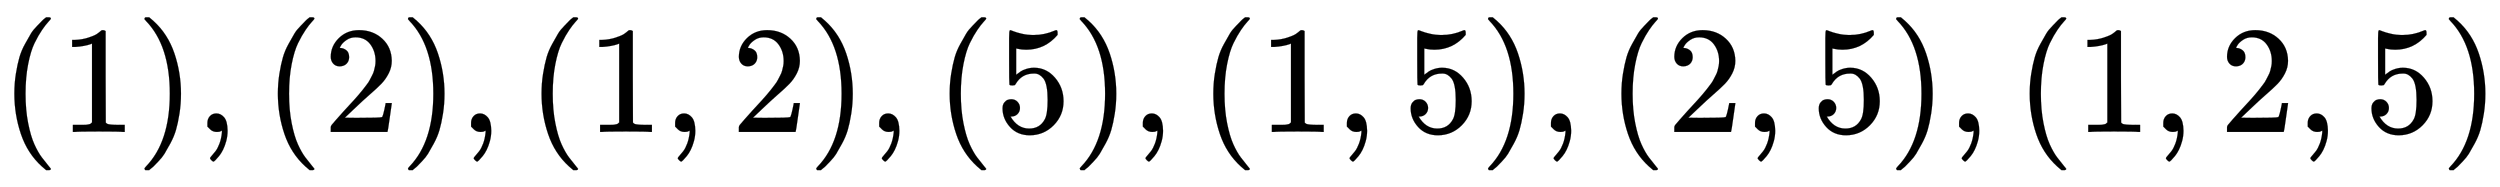
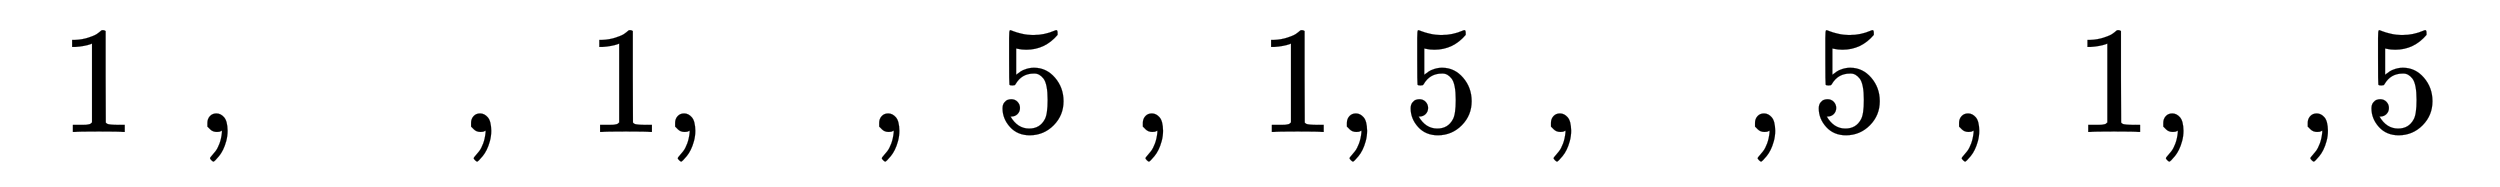
<svg xmlns="http://www.w3.org/2000/svg" xmlns:xlink="http://www.w3.org/1999/xlink" width="37.988ex" height="2.843ex" style="vertical-align: -0.838ex;" viewBox="0 -863.1 16355.8 1223.9" role="img" focusable="false" aria-labelledby="MathJax-SVG-1-Title">
  <title id="MathJax-SVG-1-Title">left parenthesis 1 right parenthesis comma left parenthesis 2 right parenthesis comma left parenthesis 1 comma 2 right parenthesis comma left parenthesis 5 right parenthesis comma left parenthesis 1 comma 5 right parenthesis comma left parenthesis 2 comma 5 right parenthesis comma left parenthesis 1 comma 2 comma 5 right parenthesis</title>
  <defs aria-hidden="true">
-     <path stroke-width="1" id="E1-MJMAIN-28" d="M94 250Q94 319 104 381T127 488T164 576T202 643T244 695T277 729T302 750H315H319Q333 750 333 741Q333 738 316 720T275 667T226 581T184 443T167 250T184 58T225 -81T274 -167T316 -220T333 -241Q333 -250 318 -250H315H302L274 -226Q180 -141 137 -14T94 250Z" />
    <path stroke-width="1" id="E1-MJMAIN-31" d="M213 578L200 573Q186 568 160 563T102 556H83V602H102Q149 604 189 617T245 641T273 663Q275 666 285 666Q294 666 302 660V361L303 61Q310 54 315 52T339 48T401 46H427V0H416Q395 3 257 3Q121 3 100 0H88V46H114Q136 46 152 46T177 47T193 50T201 52T207 57T213 61V578Z" />
-     <path stroke-width="1" id="E1-MJMAIN-29" d="M60 749L64 750Q69 750 74 750H86L114 726Q208 641 251 514T294 250Q294 182 284 119T261 12T224 -76T186 -143T145 -194T113 -227T90 -246Q87 -249 86 -250H74Q66 -250 63 -250T58 -247T55 -238Q56 -237 66 -225Q221 -64 221 250T66 725Q56 737 55 738Q55 746 60 749Z" />
    <path stroke-width="1" id="E1-MJMAIN-2C" d="M78 35T78 60T94 103T137 121Q165 121 187 96T210 8Q210 -27 201 -60T180 -117T154 -158T130 -185T117 -194Q113 -194 104 -185T95 -172Q95 -168 106 -156T131 -126T157 -76T173 -3V9L172 8Q170 7 167 6T161 3T152 1T140 0Q113 0 96 17Z" />
-     <path stroke-width="1" id="E1-MJMAIN-32" d="M109 429Q82 429 66 447T50 491Q50 562 103 614T235 666Q326 666 387 610T449 465Q449 422 429 383T381 315T301 241Q265 210 201 149L142 93L218 92Q375 92 385 97Q392 99 409 186V189H449V186Q448 183 436 95T421 3V0H50V19V31Q50 38 56 46T86 81Q115 113 136 137Q145 147 170 174T204 211T233 244T261 278T284 308T305 340T320 369T333 401T340 431T343 464Q343 527 309 573T212 619Q179 619 154 602T119 569T109 550Q109 549 114 549Q132 549 151 535T170 489Q170 464 154 447T109 429Z" />
    <path stroke-width="1" id="E1-MJMAIN-35" d="M164 157Q164 133 148 117T109 101H102Q148 22 224 22Q294 22 326 82Q345 115 345 210Q345 313 318 349Q292 382 260 382H254Q176 382 136 314Q132 307 129 306T114 304Q97 304 95 310Q93 314 93 485V614Q93 664 98 664Q100 666 102 666Q103 666 123 658T178 642T253 634Q324 634 389 662Q397 666 402 666Q410 666 410 648V635Q328 538 205 538Q174 538 149 544L139 546V374Q158 388 169 396T205 412T256 420Q337 420 393 355T449 201Q449 109 385 44T229 -22Q148 -22 99 32T50 154Q50 178 61 192T84 210T107 214Q132 214 148 197T164 157Z" />
  </defs>
  <g stroke="currentColor" fill="currentColor" stroke-width="0" transform="matrix(1 0 0 -1 0 0)" aria-hidden="true">
    <use xlink:href="#E1-MJMAIN-28" x="0" y="0" />
    <use xlink:href="#E1-MJMAIN-31" x="389" y="0" />
    <use xlink:href="#E1-MJMAIN-29" x="890" y="0" />
    <use xlink:href="#E1-MJMAIN-2C" x="1279" y="0" />
    <use xlink:href="#E1-MJMAIN-28" x="1724" y="0" />
    <use xlink:href="#E1-MJMAIN-32" x="2114" y="0" />
    <use xlink:href="#E1-MJMAIN-29" x="2614" y="0" />
    <use xlink:href="#E1-MJMAIN-2C" x="3004" y="0" />
    <use xlink:href="#E1-MJMAIN-28" x="3449" y="0" />
    <use xlink:href="#E1-MJMAIN-31" x="3838" y="0" />
    <use xlink:href="#E1-MJMAIN-2C" x="4339" y="0" />
    <use xlink:href="#E1-MJMAIN-32" x="4784" y="0" />
    <use xlink:href="#E1-MJMAIN-29" x="5285" y="0" />
    <use xlink:href="#E1-MJMAIN-2C" x="5674" y="0" />
    <use xlink:href="#E1-MJMAIN-28" x="6119" y="0" />
    <use xlink:href="#E1-MJMAIN-35" x="6509" y="0" />
    <use xlink:href="#E1-MJMAIN-29" x="7009" y="0" />
    <use xlink:href="#E1-MJMAIN-2C" x="7399" y="0" />
    <use xlink:href="#E1-MJMAIN-28" x="7844" y="0" />
    <use xlink:href="#E1-MJMAIN-31" x="8233" y="0" />
    <use xlink:href="#E1-MJMAIN-2C" x="8734" y="0" />
    <use xlink:href="#E1-MJMAIN-35" x="9179" y="0" />
    <use xlink:href="#E1-MJMAIN-29" x="9680" y="0" />
    <use xlink:href="#E1-MJMAIN-2C" x="10069" y="0" />
    <use xlink:href="#E1-MJMAIN-28" x="10514" y="0" />
    <use xlink:href="#E1-MJMAIN-32" x="10904" y="0" />
    <use xlink:href="#E1-MJMAIN-2C" x="11404" y="0" />
    <use xlink:href="#E1-MJMAIN-35" x="11849" y="0" />
    <use xlink:href="#E1-MJMAIN-29" x="12350" y="0" />
    <use xlink:href="#E1-MJMAIN-2C" x="12739" y="0" />
    <use xlink:href="#E1-MJMAIN-28" x="13185" y="0" />
    <use xlink:href="#E1-MJMAIN-31" x="13574" y="0" />
    <use xlink:href="#E1-MJMAIN-2C" x="14075" y="0" />
    <use xlink:href="#E1-MJMAIN-32" x="14520" y="0" />
    <use xlink:href="#E1-MJMAIN-2C" x="15020" y="0" />
    <use xlink:href="#E1-MJMAIN-35" x="15465" y="0" />
    <use xlink:href="#E1-MJMAIN-29" x="15966" y="0" />
  </g>
</svg>